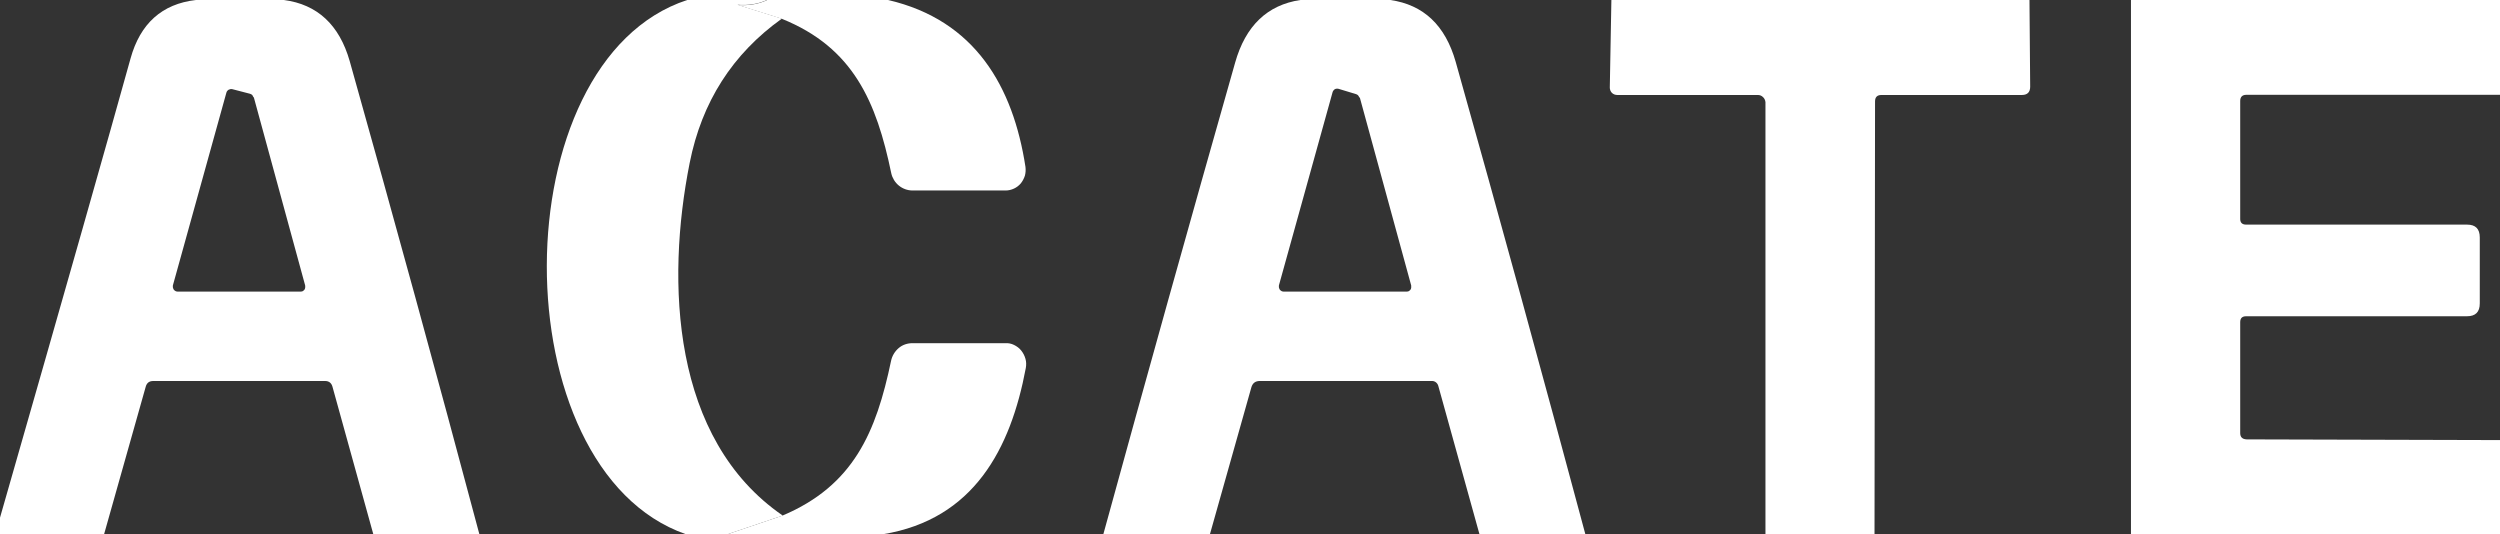
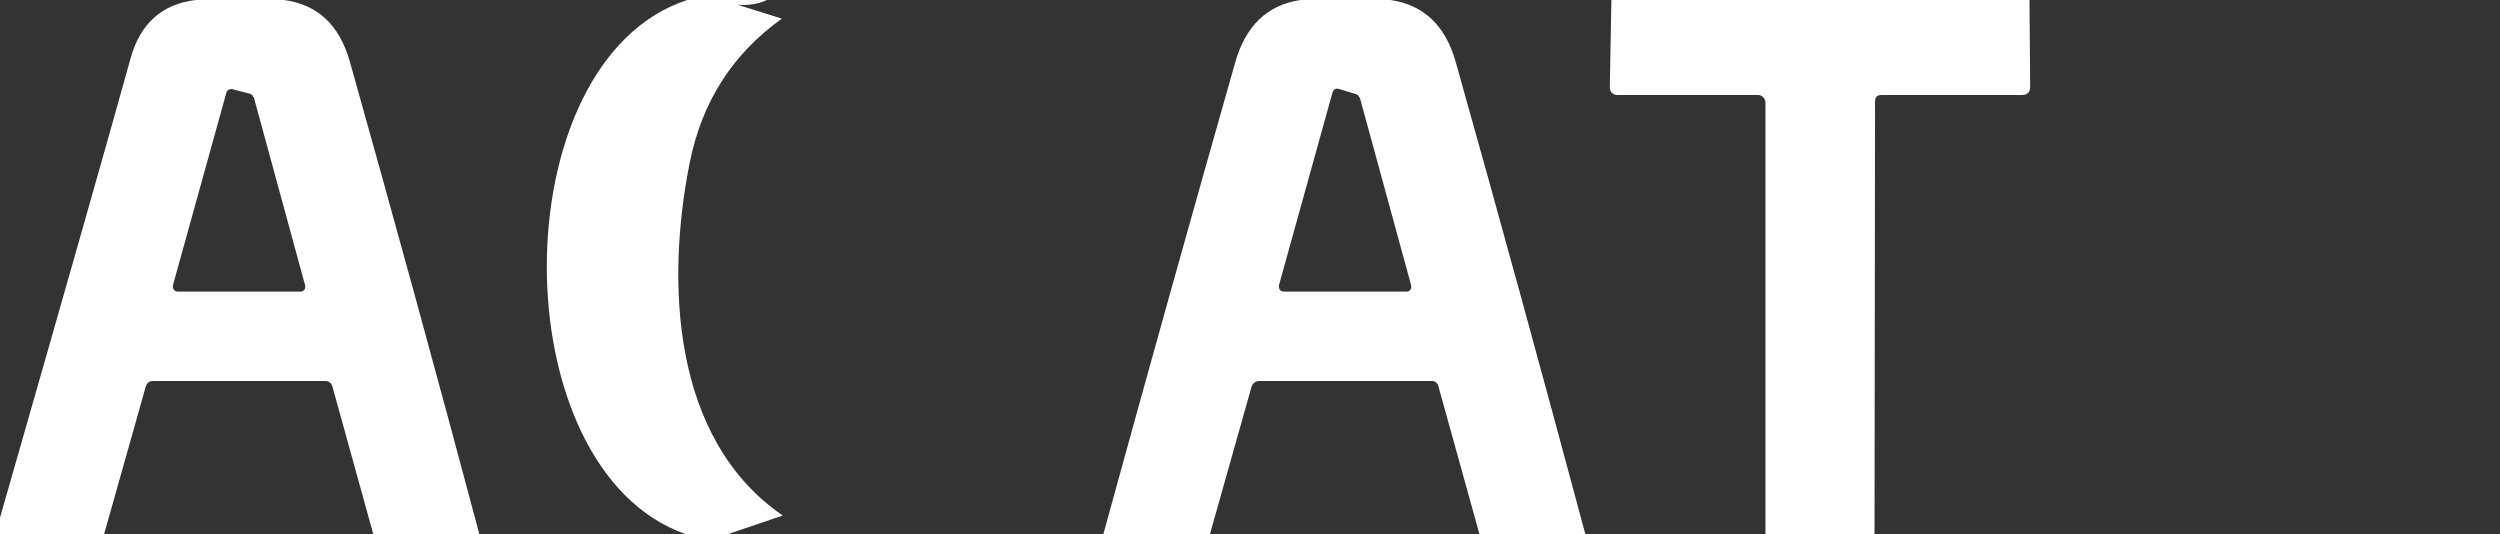
<svg xmlns="http://www.w3.org/2000/svg" id="Camada_2" data-name="Camada 2" viewBox="0 0 142.13 30.37">
  <rect x="0" y="0" width="142.13" height="30.37" fill="#333333" stroke="none" />
  <defs>
    <style>
      .cls-1 {
        fill: #fff;
      }
    </style>
  </defs>
  <g id="Camada_1-2" data-name="Camada 1">
    <g>
      <path class="cls-1" d="M11.14,0h5c1.9.25,3.15,1.41,3.74,3.47,2.51,8.92,4.97,17.88,7.37,26.89h-6.03l-2.32-8.38c-.06-.21-.2-.32-.42-.32h-9.76c-.24,0-.38.11-.44.34l-2.36,8.36H0v-.93C3.77,16.28,6.24,7.58,7.42,3.33c.55-1.99,1.79-3.11,3.72-3.33ZM14.41,5.53s-.04-.09-.07-.13c-.04-.03-.08-.06-.13-.07l-1-.26c-.07-.02-.15,0-.21.03-.06.04-.11.09-.13.17l-3.04,10.95s-.01.09,0,.13.03.08.05.12c.03.03.06.06.1.08.04.02.08.03.13.03h6.96s.09,0,.13-.02c.04-.02.07-.05.1-.08.03-.03.04-.07.05-.12s0-.09,0-.13l-2.92-10.7Z" />
      <path class="cls-1" d="M39.06,0h4.54c-.5.23-1.06.32-1.67.27t0,0l2.52.79c-2.8,2-4.55,4.73-5.24,8.2-1.35,6.77-1.03,15.71,5.29,20.05l-3.13,1.06h-2.38c-10.57-3.7-10.53-26.9.08-30.37Z" />
-       <path class="cls-1" d="M43.6,0h6.89c4.95,1.15,7.11,4.93,7.81,9.49.02.17.01.33-.03.49-.05.16-.13.31-.23.44-.11.13-.24.23-.39.3-.15.07-.31.11-.48.11h-5.29c-.28,0-.56-.1-.78-.28-.22-.18-.37-.43-.43-.7-.84-4.05-2.15-7.14-6.22-8.78l-2.52-.79s-.02,0,0,0c.62.05,1.17-.04,1.67-.27Z" />
+       <path class="cls-1" d="M43.6,0h6.89h-5.29c-.28,0-.56-.1-.78-.28-.22-.18-.37-.43-.43-.7-.84-4.05-2.15-7.14-6.22-8.78l-2.52-.79s-.02,0,0,0c.62.05,1.17-.04,1.67-.27Z" />
      <path class="cls-1" d="M73.92,0h5.12c1.89.27,3.13,1.44,3.72,3.52,2.51,8.91,4.96,17.86,7.37,26.85h-6.02l-2.34-8.43c-.02-.08-.07-.15-.13-.2-.06-.05-.14-.08-.22-.08h-9.79c-.26,0-.42.12-.49.37l-2.35,8.33h-6.06c2.46-8.96,4.96-17.9,7.49-26.8.59-2.09,1.83-3.28,3.71-3.56ZM77.28,5.54s-.04-.09-.07-.12c-.03-.03-.08-.06-.12-.07l-.99-.3c-.07-.02-.15-.01-.21.02-.06.04-.11.1-.13.17l-3.05,10.98s-.01.09,0,.13.03.08.05.12c.03.03.06.06.1.08.04.02.08.03.13.03h6.96s.09,0,.13-.02c.04-.02.07-.05.1-.08.03-.03.04-.07.05-.12,0-.04,0-.09,0-.13l-2.92-10.68Z" />
      <path class="cls-1" d="M91.61,0h23.77l.04,4.93c0,.31-.16.47-.47.47h-7.98c-.25,0-.37.12-.37.37l-.03,24.6h-6.2V5.81c-.01-.11-.06-.22-.14-.29-.08-.08-.18-.12-.29-.12h-7.99c-.06,0-.11-.01-.17-.03-.05-.02-.1-.05-.14-.09-.04-.04-.07-.09-.09-.14-.02-.05-.03-.11-.03-.16l.09-4.96Z" />
-       <path class="cls-1" d="M121.16,0h20.97v5.39h-14.42c-.23,0-.35.12-.35.35v6.67c-.01.24.1.36.34.36h12.56c.48,0,.72.24.72.73v3.75c0,.49-.24.73-.73.73h-12.55c-.23,0-.34.11-.34.34v6.27c-.01.25.11.38.37.39l14.4.04v5.35h-20.98V0Z" />
-       <path class="cls-1" d="M50.21,30.37h-8.85l3.13-1.06c4.04-1.71,5.32-4.74,6.17-8.8.06-.28.21-.53.43-.72s.5-.28.79-.28h5.26c.18-.01.35.02.51.1.16.08.3.18.41.32.11.14.19.29.24.47.05.17.05.35.02.52-.86,4.6-2.96,8.6-8.11,9.45Z" />
    </g>
  </g>
</svg>